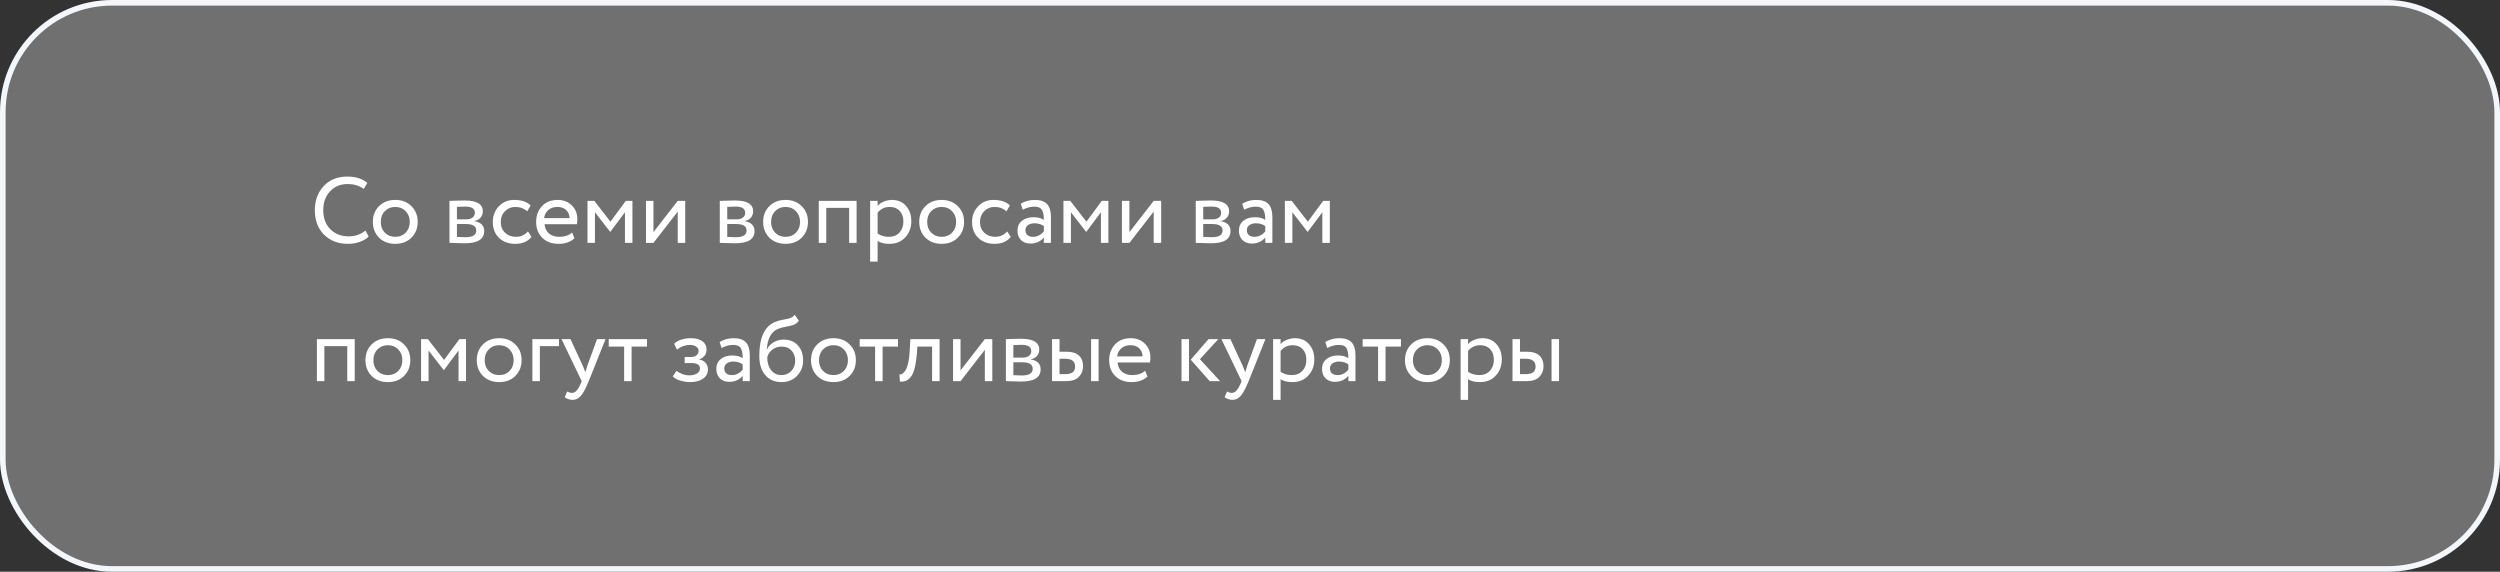
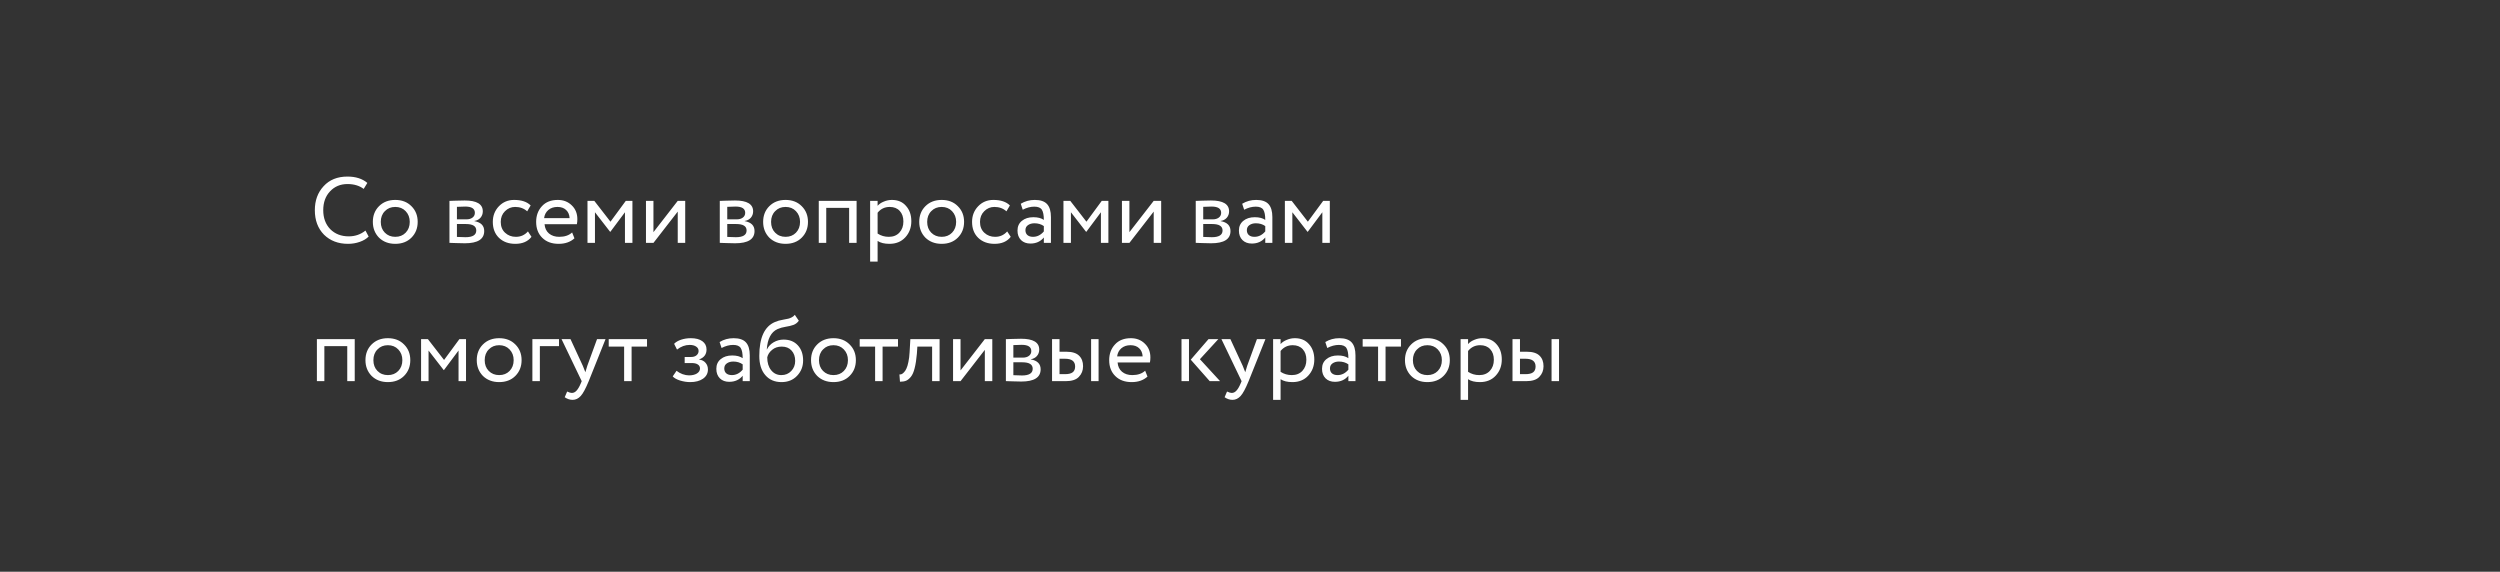
<svg xmlns="http://www.w3.org/2000/svg" width="669" height="153" viewBox="0 0 669 153" fill="none">
  <rect x="0" y="0" width="669" height="153" fill="#333333" stroke="none" />
-   <rect x="0.75" y="0.75" width="667.5" height="151.5" rx="29.25" fill="white" fill-opacity="0.3" stroke="#F3F6FA" stroke-width="1.5" />
  <path d="M97.8 61.7L98.65 63.3C98.067 63.9 97.275 64.375 96.275 64.725C95.275 65.075 94.225 65.25 93.125 65.25C90.508 65.25 88.367 64.433 86.7 62.8C85.067 61.133 84.25 58.95 84.25 56.25C84.25 53.65 85.033 51.508 86.6 49.825C88.167 48.108 90.292 47.25 92.975 47.25C95.192 47.25 96.967 47.817 98.3 48.95L97.325 50.55C96.158 49.683 94.717 49.25 93 49.25C91.1 49.25 89.542 49.9 88.325 51.2C87.108 52.483 86.5 54.167 86.5 56.25C86.5 58.333 87.125 60.025 88.375 61.325C89.658 62.608 91.308 63.25 93.325 63.25C95.025 63.25 96.517 62.733 97.8 61.7ZM101.423 63.6C100.323 62.467 99.773 61.058 99.773 59.375C99.773 57.675 100.323 56.275 101.423 55.175C102.539 54.058 103.989 53.5 105.773 53.5C107.556 53.5 108.998 54.058 110.098 55.175C111.214 56.275 111.773 57.675 111.773 59.375C111.773 61.075 111.214 62.483 110.098 63.6C108.998 64.7 107.556 65.25 105.773 65.25C104.006 65.25 102.556 64.7 101.423 63.6ZM102.998 56.5C102.264 57.233 101.898 58.192 101.898 59.375C101.898 60.558 102.256 61.517 102.973 62.25C103.706 63 104.639 63.375 105.773 63.375C106.906 63.375 107.831 63.008 108.548 62.275C109.281 61.525 109.648 60.558 109.648 59.375C109.648 58.225 109.281 57.267 108.548 56.5C107.831 55.75 106.906 55.375 105.773 55.375C104.639 55.375 103.714 55.75 102.998 56.5ZM120.274 65V53.75C120.357 53.75 120.474 53.75 120.624 53.75C120.774 53.733 120.99 53.725 121.274 53.725C121.557 53.708 121.815 53.7 122.049 53.7C123.282 53.667 124.049 53.65 124.349 53.65C127.582 53.65 129.199 54.617 129.199 56.55C129.199 57.217 128.99 57.792 128.574 58.275C128.157 58.742 127.615 59.025 126.949 59.125V59.175C128.699 59.492 129.574 60.375 129.574 61.825C129.574 64.008 127.849 65.1 124.399 65.1C124.232 65.1 123.499 65.083 122.199 65.05C121.949 65.05 121.674 65.042 121.374 65.025C121.074 65.025 120.84 65.017 120.674 65C120.507 65 120.374 65 120.274 65ZM124.674 59.95H122.274V63.4C123.474 63.45 124.24 63.475 124.574 63.475C126.49 63.475 127.449 62.875 127.449 61.675C127.449 60.525 126.524 59.95 124.674 59.95ZM124.499 55.275C124.015 55.275 123.274 55.3 122.274 55.35V58.7H124.799C125.482 58.7 126.032 58.542 126.449 58.225C126.865 57.908 127.074 57.483 127.074 56.95C127.074 55.833 126.215 55.275 124.499 55.275ZM141.277 61.925L142.227 63.375C141.26 64.625 139.819 65.25 137.902 65.25C136.102 65.25 134.644 64.717 133.527 63.65C132.427 62.583 131.877 61.158 131.877 59.375C131.877 57.725 132.419 56.333 133.502 55.2C134.585 54.067 135.944 53.5 137.577 53.5C139.544 53.5 141.019 53.992 142.002 54.975L141.077 56.55C140.21 55.767 139.135 55.375 137.852 55.375C136.802 55.375 135.894 55.758 135.127 56.525C134.377 57.275 134.002 58.225 134.002 59.375C134.002 60.592 134.385 61.558 135.152 62.275C135.935 63.008 136.902 63.375 138.052 63.375C139.352 63.375 140.427 62.892 141.277 61.925ZM153.099 62.2L153.724 63.775C152.64 64.758 151.232 65.25 149.499 65.25C147.665 65.25 146.207 64.717 145.124 63.65C144.024 62.583 143.474 61.158 143.474 59.375C143.474 57.692 143.99 56.292 145.024 55.175C146.04 54.058 147.457 53.5 149.274 53.5C150.774 53.5 152.015 53.983 152.999 54.95C153.999 55.9 154.499 57.133 154.499 58.65C154.499 59.133 154.457 59.583 154.374 60H145.724C145.807 61.05 146.199 61.875 146.899 62.475C147.615 63.075 148.532 63.375 149.649 63.375C151.115 63.375 152.265 62.983 153.099 62.2ZM149.174 55.375C148.19 55.375 147.374 55.65 146.724 56.2C146.09 56.75 145.715 57.475 145.599 58.375H152.424C152.374 57.442 152.057 56.708 151.474 56.175C150.907 55.642 150.14 55.375 149.174 55.375ZM159.212 65H157.212V53.75H159.037L163.362 59.325L167.462 53.75H169.237V65H167.237V56.8L163.337 62.025H163.262L159.212 56.8V65ZM181.362 56.625L174.862 65H172.862V53.75H174.862V62.125L181.362 53.75H183.362V65H181.362V56.625ZM192.613 65V53.75C192.696 53.75 192.813 53.75 192.963 53.75C193.113 53.733 193.329 53.725 193.613 53.725C193.896 53.708 194.154 53.7 194.388 53.7C195.621 53.667 196.388 53.65 196.688 53.65C199.921 53.65 201.538 54.617 201.538 56.55C201.538 57.217 201.329 57.792 200.913 58.275C200.496 58.742 199.954 59.025 199.288 59.125V59.175C201.038 59.492 201.913 60.375 201.913 61.825C201.913 64.008 200.188 65.1 196.738 65.1C196.571 65.1 195.838 65.083 194.538 65.05C194.288 65.05 194.013 65.042 193.713 65.025C193.413 65.025 193.179 65.017 193.013 65C192.846 65 192.713 65 192.613 65ZM197.013 59.95H194.613V63.4C195.813 63.45 196.579 63.475 196.913 63.475C198.829 63.475 199.788 62.875 199.788 61.675C199.788 60.525 198.863 59.95 197.013 59.95ZM196.838 55.275C196.354 55.275 195.613 55.3 194.613 55.35V58.7H197.138C197.821 58.7 198.371 58.542 198.788 58.225C199.204 57.908 199.413 57.483 199.413 56.95C199.413 55.833 198.554 55.275 196.838 55.275ZM205.866 63.6C204.766 62.467 204.216 61.058 204.216 59.375C204.216 57.675 204.766 56.275 205.866 55.175C206.983 54.058 208.433 53.5 210.216 53.5C211.999 53.5 213.441 54.058 214.541 55.175C215.658 56.275 216.216 57.675 216.216 59.375C216.216 61.075 215.658 62.483 214.541 63.6C213.441 64.7 211.999 65.25 210.216 65.25C208.449 65.25 206.999 64.7 205.866 63.6ZM207.441 56.5C206.708 57.233 206.341 58.192 206.341 59.375C206.341 60.558 206.699 61.517 207.416 62.25C208.149 63 209.083 63.375 210.216 63.375C211.349 63.375 212.274 63.008 212.991 62.275C213.724 61.525 214.091 60.558 214.091 59.375C214.091 58.225 213.724 57.267 212.991 56.5C212.274 55.75 211.349 55.375 210.216 55.375C209.083 55.375 208.158 55.75 207.441 56.5ZM229.227 65H227.227V55.625H221.102V65H219.102V53.75H229.227V65ZM234.847 70H232.847V53.75H234.847V55.075C235.247 54.608 235.797 54.233 236.497 53.95C237.197 53.65 237.922 53.5 238.672 53.5C240.272 53.5 241.53 54.033 242.447 55.1C243.397 56.15 243.872 57.517 243.872 59.2C243.872 60.917 243.33 62.358 242.247 63.525C241.18 64.675 239.772 65.25 238.022 65.25C236.672 65.25 235.614 64.992 234.847 64.475V70ZM238.097 55.375C236.764 55.375 235.68 55.892 234.847 56.925V62.5C235.73 63.083 236.73 63.375 237.847 63.375C239.03 63.375 239.972 63 240.672 62.25C241.389 61.483 241.747 60.492 241.747 59.275C241.747 58.092 241.422 57.15 240.772 56.45C240.122 55.733 239.23 55.375 238.097 55.375ZM247.638 63.6C246.538 62.467 245.988 61.058 245.988 59.375C245.988 57.675 246.538 56.275 247.638 55.175C248.755 54.058 250.205 53.5 251.988 53.5C253.772 53.5 255.213 54.058 256.313 55.175C257.43 56.275 257.988 57.675 257.988 59.375C257.988 61.075 257.43 62.483 256.313 63.6C255.213 64.7 253.772 65.25 251.988 65.25C250.222 65.25 248.772 64.7 247.638 63.6ZM249.213 56.5C248.48 57.233 248.113 58.192 248.113 59.375C248.113 60.558 248.472 61.517 249.188 62.25C249.922 63 250.855 63.375 251.988 63.375C253.122 63.375 254.047 63.008 254.763 62.275C255.497 61.525 255.863 60.558 255.863 59.375C255.863 58.225 255.497 57.267 254.763 56.5C254.047 55.75 253.122 55.375 251.988 55.375C250.855 55.375 249.93 55.75 249.213 56.5ZM269.524 61.925L270.474 63.375C269.508 64.625 268.066 65.25 266.149 65.25C264.349 65.25 262.891 64.717 261.774 63.65C260.674 62.583 260.124 61.158 260.124 59.375C260.124 57.725 260.666 56.333 261.749 55.2C262.833 54.067 264.191 53.5 265.824 53.5C267.791 53.5 269.266 53.992 270.249 54.975L269.324 56.55C268.458 55.767 267.383 55.375 266.099 55.375C265.049 55.375 264.141 55.758 263.374 56.525C262.624 57.275 262.249 58.225 262.249 59.375C262.249 60.592 262.633 61.558 263.399 62.275C264.183 63.008 265.149 63.375 266.299 63.375C267.599 63.375 268.674 62.892 269.524 61.925ZM273.681 56.125L273.156 54.525C274.273 53.842 275.523 53.5 276.906 53.5C278.423 53.5 279.523 53.875 280.206 54.625C280.89 55.375 281.231 56.533 281.231 58.1V65H279.331V63.55C278.448 64.633 277.248 65.175 275.731 65.175C274.698 65.175 273.865 64.867 273.231 64.25C272.598 63.617 272.281 62.767 272.281 61.7C272.281 60.6 272.673 59.733 273.456 59.1C274.24 58.45 275.265 58.125 276.531 58.125C277.715 58.125 278.648 58.367 279.331 58.85C279.331 57.583 279.156 56.675 278.806 56.125C278.456 55.575 277.781 55.3 276.781 55.3C275.765 55.3 274.731 55.575 273.681 56.125ZM276.431 63.375C277.548 63.375 278.515 62.892 279.331 61.925V60.5C278.631 60 277.79 59.75 276.806 59.75C276.123 59.75 275.548 59.917 275.081 60.25C274.631 60.567 274.406 61.017 274.406 61.6C274.406 62.15 274.581 62.583 274.931 62.9C275.298 63.217 275.798 63.375 276.431 63.375ZM286.58 65H284.58V53.75H286.405L290.73 59.325L294.83 53.75H296.605V65H294.605V56.8L290.705 62.025H290.63L286.58 56.8V65ZM308.73 56.625L302.23 65H300.23V53.75H302.23V62.125L308.73 53.75H310.73V65H308.73V56.625ZM319.981 65V53.75C320.064 53.75 320.181 53.75 320.331 53.75C320.481 53.733 320.697 53.725 320.981 53.725C321.264 53.708 321.522 53.7 321.756 53.7C322.989 53.667 323.756 53.65 324.056 53.65C327.289 53.65 328.906 54.617 328.906 56.55C328.906 57.217 328.697 57.792 328.281 58.275C327.864 58.742 327.322 59.025 326.656 59.125V59.175C328.406 59.492 329.281 60.375 329.281 61.825C329.281 64.008 327.556 65.1 324.106 65.1C323.939 65.1 323.206 65.083 321.906 65.05C321.656 65.05 321.381 65.042 321.081 65.025C320.781 65.025 320.547 65.017 320.381 65C320.214 65 320.081 65 319.981 65ZM324.381 59.95H321.981V63.4C323.181 63.45 323.947 63.475 324.281 63.475C326.197 63.475 327.156 62.875 327.156 61.675C327.156 60.525 326.231 59.95 324.381 59.95ZM324.206 55.275C323.722 55.275 322.981 55.3 321.981 55.35V58.7H324.506C325.189 58.7 325.739 58.542 326.156 58.225C326.572 57.908 326.781 57.483 326.781 56.95C326.781 55.833 325.922 55.275 324.206 55.275ZM332.934 56.125L332.409 54.525C333.526 53.842 334.776 53.5 336.159 53.5C337.676 53.5 338.776 53.875 339.459 54.625C340.143 55.375 340.484 56.533 340.484 58.1V65H338.584V63.55C337.701 64.633 336.501 65.175 334.984 65.175C333.951 65.175 333.118 64.867 332.484 64.25C331.851 63.617 331.534 62.767 331.534 61.7C331.534 60.6 331.926 59.733 332.709 59.1C333.493 58.45 334.518 58.125 335.784 58.125C336.968 58.125 337.901 58.367 338.584 58.85C338.584 57.583 338.409 56.675 338.059 56.125C337.709 55.575 337.034 55.3 336.034 55.3C335.018 55.3 333.984 55.575 332.934 56.125ZM335.684 63.375C336.801 63.375 337.768 62.892 338.584 61.925V60.5C337.884 60 337.043 59.75 336.059 59.75C335.376 59.75 334.801 59.917 334.334 60.25C333.884 60.567 333.659 61.017 333.659 61.6C333.659 62.15 333.834 62.583 334.184 62.9C334.551 63.217 335.051 63.375 335.684 63.375ZM345.833 65H343.833V53.75H345.658L349.983 59.325L354.083 53.75H355.858V65H353.858V56.8L349.958 62.025H349.883L345.833 56.8V65ZM94.925 102H92.925V92.625H86.8V102H84.8V90.75H94.925V102ZM99.445 100.6C98.345 99.467 97.795 98.058 97.795 96.375C97.795 94.675 98.345 93.275 99.445 92.175C100.562 91.058 102.012 90.5 103.795 90.5C105.578 90.5 107.02 91.058 108.12 92.175C109.237 93.275 109.795 94.675 109.795 96.375C109.795 98.075 109.237 99.483 108.12 100.6C107.02 101.7 105.578 102.25 103.795 102.25C102.028 102.25 100.578 101.7 99.445 100.6ZM101.02 93.5C100.287 94.233 99.92 95.192 99.92 96.375C99.92 97.558 100.278 98.517 100.995 99.25C101.728 100 102.662 100.375 103.795 100.375C104.928 100.375 105.853 100.008 106.57 99.275C107.303 98.525 107.67 97.558 107.67 96.375C107.67 95.225 107.303 94.267 106.57 93.5C105.853 92.75 104.928 92.375 103.795 92.375C102.662 92.375 101.737 92.75 101.02 93.5ZM114.681 102H112.681V90.75H114.506L118.831 96.325L122.931 90.75H124.706V102H122.706V93.8L118.806 99.025H118.731L114.681 93.8V102ZM129.23 100.6C128.13 99.467 127.58 98.058 127.58 96.375C127.58 94.675 128.13 93.275 129.23 92.175C130.347 91.058 131.797 90.5 133.58 90.5C135.364 90.5 136.805 91.058 137.905 92.175C139.022 93.275 139.58 94.675 139.58 96.375C139.58 98.075 139.022 99.483 137.905 100.6C136.805 101.7 135.364 102.25 133.58 102.25C131.814 102.25 130.364 101.7 129.23 100.6ZM130.805 93.5C130.072 94.233 129.705 95.192 129.705 96.375C129.705 97.558 130.064 98.517 130.78 99.25C131.514 100 132.447 100.375 133.58 100.375C134.714 100.375 135.639 100.008 136.355 99.275C137.089 98.525 137.455 97.558 137.455 96.375C137.455 95.225 137.089 94.267 136.355 93.5C135.639 92.75 134.714 92.375 133.58 92.375C132.447 92.375 131.522 92.75 130.805 93.5ZM144.466 102H142.466V90.75H149.591V92.625H144.466V102ZM159.767 90.75H162.042L157.542 102C156.725 103.983 156.017 105.3 155.417 105.95C154.783 106.65 154.058 107 153.242 107C152.508 107 151.8 106.767 151.117 106.3L151.767 104.775C152.3 105.025 152.717 105.15 153.017 105.15C153.483 105.15 153.9 104.95 154.267 104.55C154.65 104.15 155.033 103.5 155.417 102.6L155.667 102L150.267 90.75H152.667L155.967 97.9C156.033 98.017 156.258 98.583 156.642 99.6C156.792 99.05 156.967 98.475 157.167 97.875L159.767 90.75ZM167.017 92.75H162.892V90.75H173.142V92.75H169.017V102H167.017V92.75ZM184.668 102.25C183.818 102.25 182.918 102.108 181.968 101.825C181.051 101.525 180.401 101.158 180.018 100.725L181.043 99.225C181.493 99.592 182.026 99.892 182.643 100.125C183.276 100.342 183.851 100.45 184.368 100.45C185.234 100.45 185.943 100.283 186.493 99.95C187.043 99.6 187.318 99.15 187.318 98.6C187.318 98.133 187.118 97.775 186.718 97.525C186.334 97.275 185.801 97.15 185.118 97.15H183.218V95.525H184.993C185.559 95.525 186.026 95.375 186.393 95.075C186.759 94.758 186.943 94.375 186.943 93.925C186.943 93.425 186.726 93.033 186.293 92.75C185.859 92.45 185.276 92.3 184.543 92.3C183.359 92.3 182.234 92.717 181.168 93.55L180.393 92C180.843 91.533 181.468 91.167 182.268 90.9C183.084 90.633 183.943 90.5 184.843 90.5C186.176 90.5 187.209 90.767 187.943 91.3C188.693 91.833 189.068 92.575 189.068 93.525C189.068 94.825 188.409 95.708 187.093 96.175V96.225C187.826 96.308 188.401 96.6 188.818 97.1C189.234 97.583 189.443 98.175 189.443 98.875C189.443 99.908 189.001 100.733 188.118 101.35C187.251 101.95 186.101 102.25 184.668 102.25ZM193.09 93.125L192.565 91.525C193.682 90.842 194.932 90.5 196.315 90.5C197.832 90.5 198.932 90.875 199.615 91.625C200.299 92.375 200.64 93.533 200.64 95.1V102H198.74V100.55C197.857 101.633 196.657 102.175 195.14 102.175C194.107 102.175 193.274 101.867 192.64 101.25C192.007 100.617 191.69 99.767 191.69 98.7C191.69 97.6 192.082 96.733 192.865 96.1C193.649 95.45 194.674 95.125 195.94 95.125C197.124 95.125 198.057 95.367 198.74 95.85C198.74 94.583 198.565 93.675 198.215 93.125C197.865 92.575 197.19 92.3 196.19 92.3C195.174 92.3 194.14 92.575 193.09 93.125ZM195.84 100.375C196.957 100.375 197.924 99.892 198.74 98.925V97.5C198.04 97 197.199 96.75 196.215 96.75C195.532 96.75 194.957 96.917 194.49 97.25C194.04 97.567 193.815 98.017 193.815 98.6C193.815 99.15 193.99 99.583 194.34 99.9C194.707 100.217 195.207 100.375 195.84 100.375ZM212.689 84.25L213.764 85.825C213.364 86.375 212.881 86.75 212.314 86.95C211.698 87.167 210.998 87.333 210.214 87.45C209.448 87.567 208.723 87.775 208.039 88.075C206.339 88.858 205.389 90.667 205.189 93.5H205.239C205.606 92.717 206.198 92.083 207.014 91.6C207.848 91.117 208.739 90.875 209.689 90.875C211.289 90.875 212.556 91.383 213.489 92.4C214.439 93.417 214.914 94.775 214.914 96.475C214.914 98.075 214.373 99.442 213.289 100.575C212.223 101.692 210.839 102.25 209.139 102.25C207.306 102.25 205.856 101.625 204.789 100.375C203.723 99.142 203.189 97.433 203.189 95.25C203.189 90.383 204.581 87.358 207.364 86.175C207.998 85.892 208.731 85.683 209.564 85.55C210.214 85.433 210.681 85.342 210.964 85.275C211.248 85.208 211.548 85.092 211.864 84.925C212.198 84.758 212.473 84.533 212.689 84.25ZM205.314 95.625C205.314 97.058 205.664 98.208 206.364 99.075C207.064 99.942 207.973 100.375 209.089 100.375C210.173 100.375 211.056 100.008 211.739 99.275C212.439 98.558 212.789 97.658 212.789 96.575C212.789 95.425 212.464 94.5 211.814 93.8C211.181 93.1 210.306 92.75 209.189 92.75C208.173 92.75 207.323 93.033 206.639 93.6C205.923 94.183 205.481 94.858 205.314 95.625ZM218.683 100.6C217.583 99.467 217.033 98.058 217.033 96.375C217.033 94.675 217.583 93.275 218.683 92.175C219.8 91.058 221.25 90.5 223.033 90.5C224.817 90.5 226.258 91.058 227.358 92.175C228.475 93.275 229.033 94.675 229.033 96.375C229.033 98.075 228.475 99.483 227.358 100.6C226.258 101.7 224.817 102.25 223.033 102.25C221.267 102.25 219.817 101.7 218.683 100.6ZM220.258 93.5C219.525 94.233 219.158 95.192 219.158 96.375C219.158 97.558 219.517 98.517 220.233 99.25C220.967 100 221.9 100.375 223.033 100.375C224.167 100.375 225.092 100.008 225.808 99.275C226.542 98.525 226.908 97.558 226.908 96.375C226.908 95.225 226.542 94.267 225.808 93.5C225.092 92.75 224.167 92.375 223.033 92.375C221.9 92.375 220.975 92.75 220.258 93.5ZM234.18 92.75H230.055V90.75H240.305V92.75H236.18V102H234.18V92.75ZM251.434 102H249.434V92.75H245.484L245.359 94.65C245.225 96.2 245.025 97.492 244.759 98.525C244.509 99.542 244.175 100.308 243.759 100.825C243.359 101.325 242.934 101.675 242.484 101.875C242.034 102.058 241.484 102.15 240.834 102.15L240.684 100.2C240.867 100.217 241.059 100.192 241.259 100.125C241.459 100.042 241.675 99.875 241.909 99.625C242.159 99.375 242.375 99.042 242.559 98.625C242.759 98.208 242.934 97.625 243.084 96.875C243.25 96.108 243.359 95.233 243.409 94.25L243.609 90.75H251.434V102ZM263.539 93.625L257.039 102H255.039V90.75H257.039V99.125L263.539 90.75H265.539V102H263.539V93.625ZM269.175 102V90.75C269.258 90.75 269.375 90.75 269.525 90.75C269.675 90.733 269.892 90.725 270.175 90.725C270.458 90.708 270.717 90.7 270.95 90.7C272.183 90.667 272.95 90.65 273.25 90.65C276.483 90.65 278.1 91.617 278.1 93.55C278.1 94.217 277.892 94.792 277.475 95.275C277.058 95.742 276.517 96.025 275.85 96.125V96.175C277.6 96.492 278.475 97.375 278.475 98.825C278.475 101.008 276.75 102.1 273.3 102.1C273.133 102.1 272.4 102.083 271.1 102.05C270.85 102.05 270.575 102.042 270.275 102.025C269.975 102.025 269.742 102.017 269.575 102C269.408 102 269.275 102 269.175 102ZM273.575 96.95H271.175V100.4C272.375 100.45 273.142 100.475 273.475 100.475C275.392 100.475 276.35 99.875 276.35 98.675C276.35 97.525 275.425 96.95 273.575 96.95ZM273.4 92.275C272.917 92.275 272.175 92.3 271.175 92.35V95.7H273.7C274.383 95.7 274.933 95.542 275.35 95.225C275.767 94.908 275.975 94.483 275.975 93.95C275.975 92.833 275.117 92.275 273.4 92.275ZM285.154 102H281.529V90.75H283.529V94.125H285.379C286.912 94.125 288.037 94.475 288.754 95.175C289.47 95.858 289.829 96.8 289.829 98C289.829 99.133 289.454 100.083 288.704 100.85C287.987 101.617 286.804 102 285.154 102ZM293.979 102H291.979V90.75H293.979V102ZM285.004 96H283.529V100.125H284.979C285.929 100.125 286.62 99.958 287.054 99.625C287.487 99.292 287.704 98.775 287.704 98.075C287.704 96.692 286.804 96 285.004 96ZM306.444 99.2L307.069 100.775C305.985 101.758 304.577 102.25 302.844 102.25C301.01 102.25 299.552 101.717 298.469 100.65C297.369 99.583 296.819 98.158 296.819 96.375C296.819 94.692 297.335 93.292 298.369 92.175C299.385 91.058 300.802 90.5 302.619 90.5C304.119 90.5 305.36 90.983 306.344 91.95C307.344 92.9 307.844 94.133 307.844 95.65C307.844 96.133 307.802 96.583 307.719 97H299.069C299.152 98.05 299.544 98.875 300.244 99.475C300.96 100.075 301.877 100.375 302.994 100.375C304.46 100.375 305.61 99.983 306.444 99.2ZM302.519 92.375C301.535 92.375 300.719 92.65 300.069 93.2C299.435 93.75 299.06 94.475 298.944 95.375H305.769C305.719 94.442 305.402 93.708 304.819 93.175C304.252 92.642 303.485 92.375 302.519 92.375ZM323.397 90.75H326.022L321.097 96.125L326.497 102H323.722L318.647 96.25L323.397 90.75ZM318.172 102H316.172V90.75H318.172V102ZM336.354 90.75H338.629L334.129 102C333.312 103.983 332.604 105.3 332.004 105.95C331.37 106.65 330.645 107 329.829 107C329.095 107 328.387 106.767 327.704 106.3L328.354 104.775C328.887 105.025 329.304 105.15 329.604 105.15C330.07 105.15 330.487 104.95 330.854 104.55C331.237 104.15 331.62 103.5 332.004 102.6L332.254 102L326.854 90.75H329.254L332.554 97.9C332.62 98.017 332.845 98.583 333.229 99.6C333.379 99.05 333.554 98.475 333.754 97.875L336.354 90.75ZM342.684 107H340.684V90.75H342.684V92.075C343.084 91.608 343.634 91.233 344.334 90.95C345.034 90.65 345.759 90.5 346.509 90.5C348.109 90.5 349.367 91.033 350.284 92.1C351.234 93.15 351.709 94.517 351.709 96.2C351.709 97.917 351.167 99.358 350.084 100.525C349.017 101.675 347.609 102.25 345.859 102.25C344.509 102.25 343.45 101.992 342.684 101.475V107ZM345.934 92.375C344.6 92.375 343.517 92.892 342.684 93.925V99.5C343.567 100.083 344.567 100.375 345.684 100.375C346.867 100.375 347.809 100 348.509 99.25C349.225 98.483 349.584 97.492 349.584 96.275C349.584 95.092 349.259 94.15 348.609 93.45C347.959 92.733 347.067 92.375 345.934 92.375ZM355.175 93.125L354.65 91.525C355.767 90.842 357.017 90.5 358.4 90.5C359.917 90.5 361.017 90.875 361.7 91.625C362.384 92.375 362.725 93.533 362.725 95.1V102H360.825V100.55C359.942 101.633 358.742 102.175 357.225 102.175C356.192 102.175 355.359 101.867 354.725 101.25C354.092 100.617 353.775 99.767 353.775 98.7C353.775 97.6 354.167 96.733 354.95 96.1C355.734 95.45 356.759 95.125 358.025 95.125C359.209 95.125 360.142 95.367 360.825 95.85C360.825 94.583 360.65 93.675 360.3 93.125C359.95 92.575 359.275 92.3 358.275 92.3C357.259 92.3 356.225 92.575 355.175 93.125ZM357.925 100.375C359.042 100.375 360.009 99.892 360.825 98.925V97.5C360.125 97 359.284 96.75 358.3 96.75C357.617 96.75 357.042 96.917 356.575 97.25C356.125 97.567 355.9 98.017 355.9 98.6C355.9 99.15 356.075 99.583 356.425 99.9C356.792 100.217 357.292 100.375 357.925 100.375ZM368.774 92.75H364.649V90.75H374.899V92.75H370.774V102H368.774V92.75ZM377.619 100.6C376.519 99.467 375.969 98.058 375.969 96.375C375.969 94.675 376.519 93.275 377.619 92.175C378.736 91.058 380.186 90.5 381.969 90.5C383.752 90.5 385.194 91.058 386.294 92.175C387.411 93.275 387.969 94.675 387.969 96.375C387.969 98.075 387.411 99.483 386.294 100.6C385.194 101.7 383.752 102.25 381.969 102.25C380.202 102.25 378.752 101.7 377.619 100.6ZM379.194 93.5C378.461 94.233 378.094 95.192 378.094 96.375C378.094 97.558 378.452 98.517 379.169 99.25C379.902 100 380.836 100.375 381.969 100.375C383.102 100.375 384.027 100.008 384.744 99.275C385.477 98.525 385.844 97.558 385.844 96.375C385.844 95.225 385.477 94.267 384.744 93.5C384.027 92.75 383.102 92.375 381.969 92.375C380.836 92.375 379.911 92.75 379.194 93.5ZM392.855 107H390.855V90.75H392.855V92.075C393.255 91.608 393.805 91.233 394.505 90.95C395.205 90.65 395.93 90.5 396.68 90.5C398.28 90.5 399.538 91.033 400.455 92.1C401.405 93.15 401.88 94.517 401.88 96.2C401.88 97.917 401.338 99.358 400.255 100.525C399.188 101.675 397.78 102.25 396.03 102.25C394.68 102.25 393.621 101.992 392.855 101.475V107ZM396.105 92.375C394.771 92.375 393.688 92.892 392.855 93.925V99.5C393.738 100.083 394.738 100.375 395.855 100.375C397.038 100.375 397.98 100 398.68 99.25C399.396 98.483 399.755 97.492 399.755 96.275C399.755 95.092 399.43 94.15 398.78 93.45C398.13 92.733 397.238 92.375 396.105 92.375ZM408.371 102H404.746V90.75H406.746V94.125H408.596C410.13 94.125 411.255 94.475 411.971 95.175C412.688 95.858 413.046 96.8 413.046 98C413.046 99.133 412.671 100.083 411.921 100.85C411.205 101.617 410.021 102 408.371 102ZM417.196 102H415.196V90.75H417.196V102ZM408.221 96H406.746V100.125H408.196C409.146 100.125 409.838 99.958 410.271 99.625C410.705 99.292 410.921 98.775 410.921 98.075C410.921 96.692 410.021 96 408.221 96Z" fill="white" />
</svg>